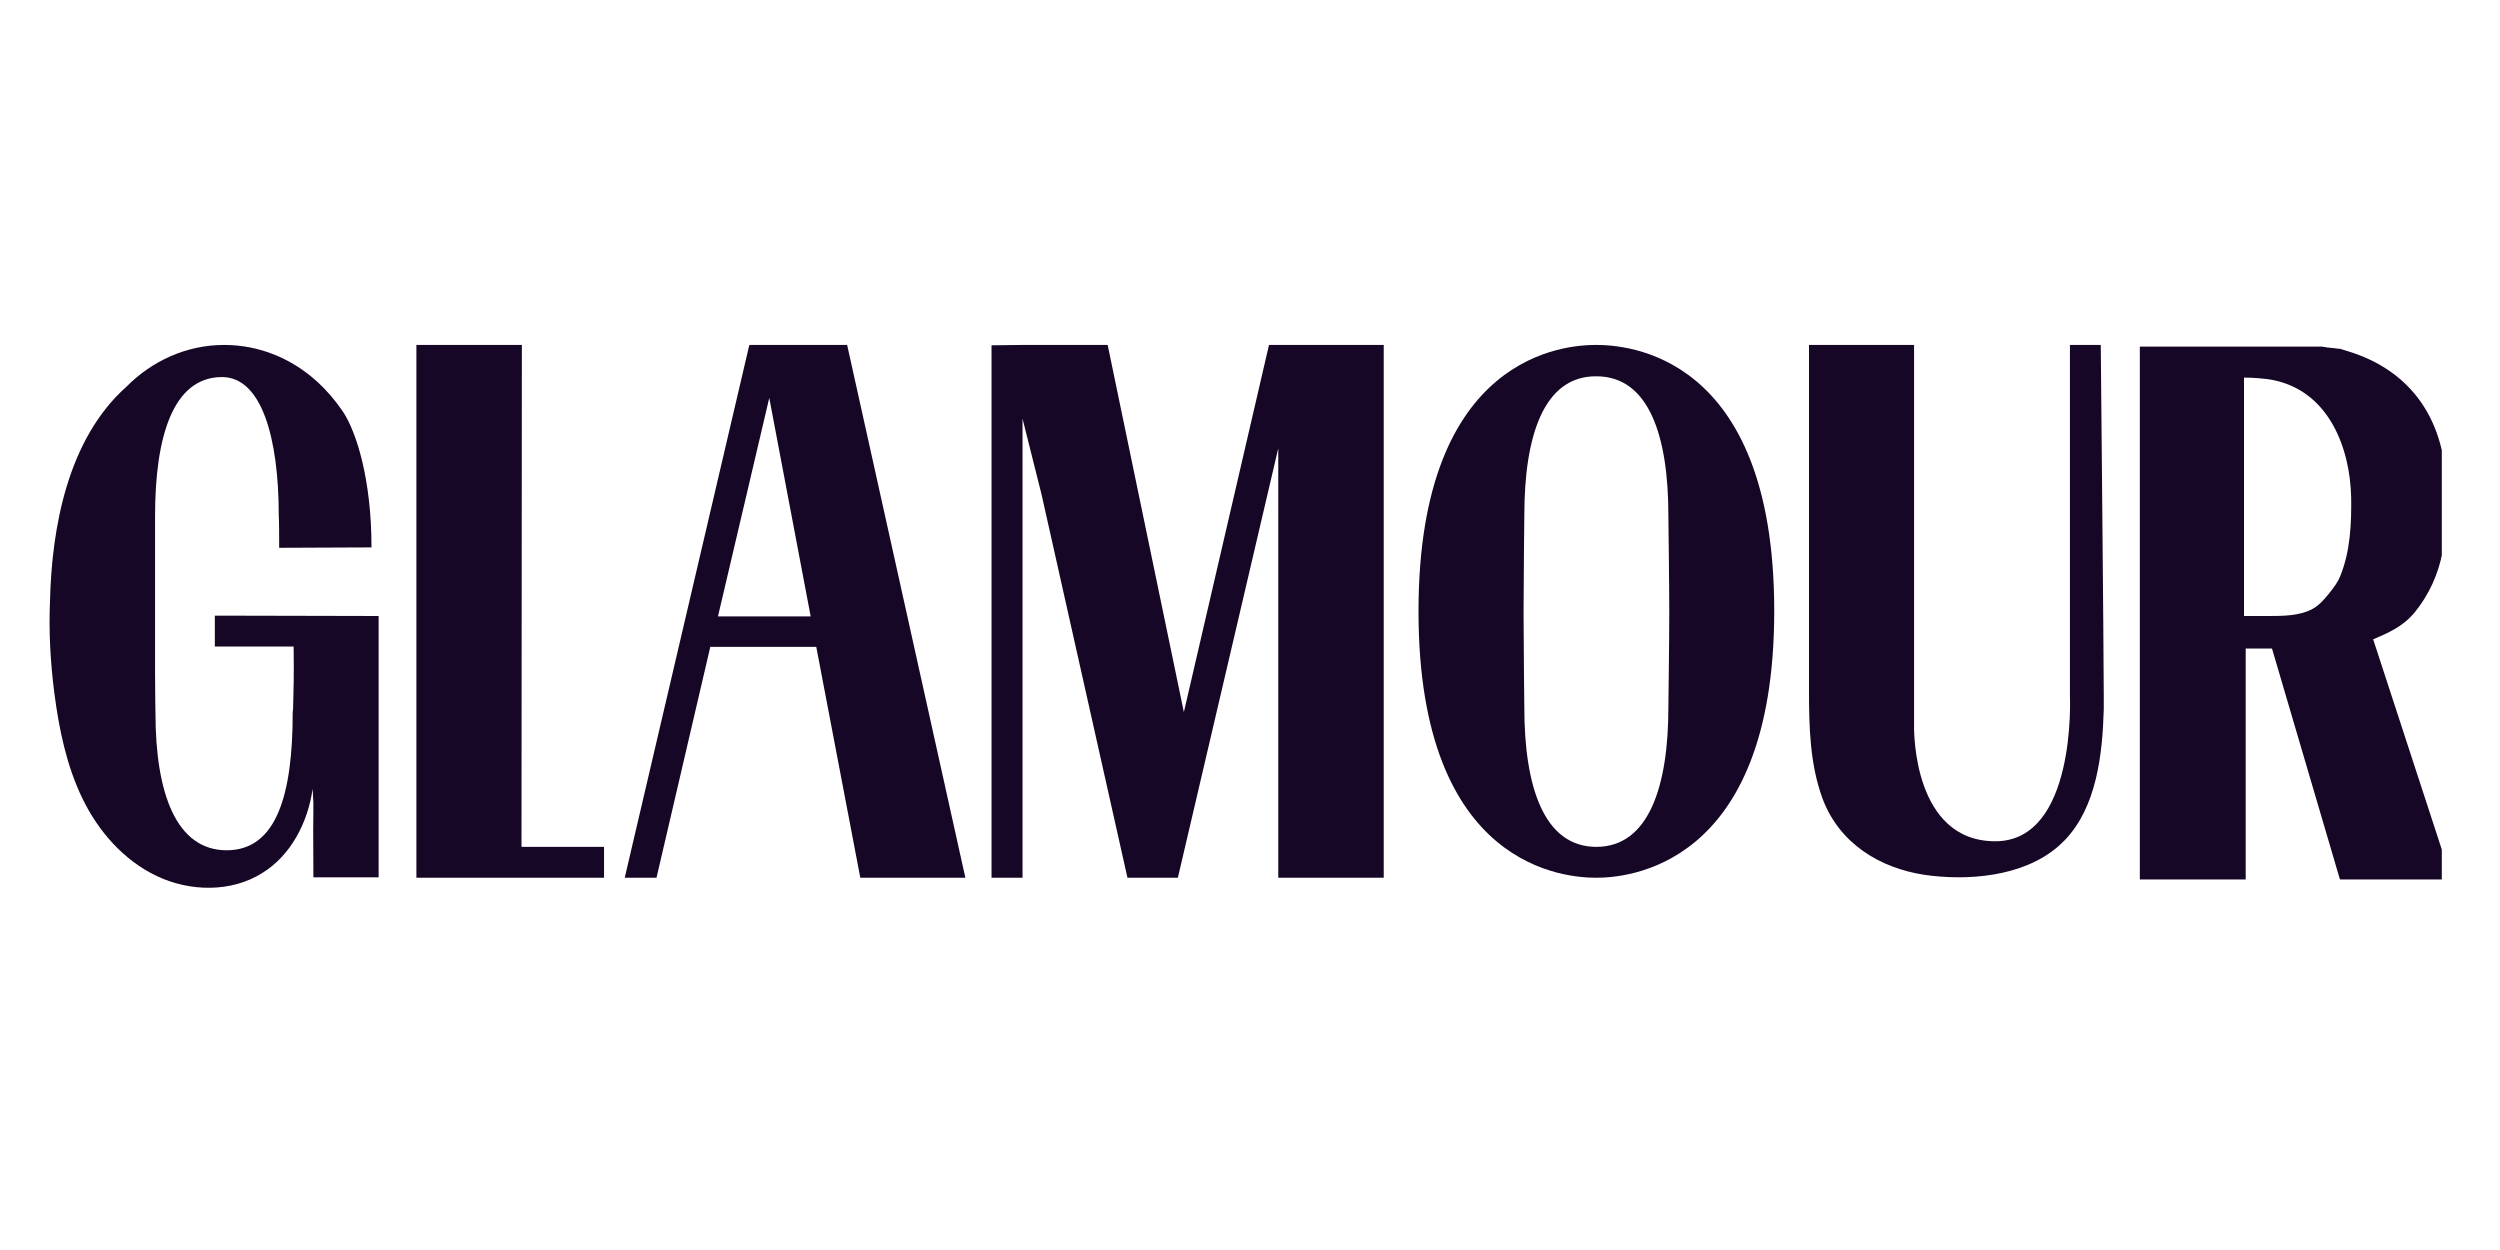
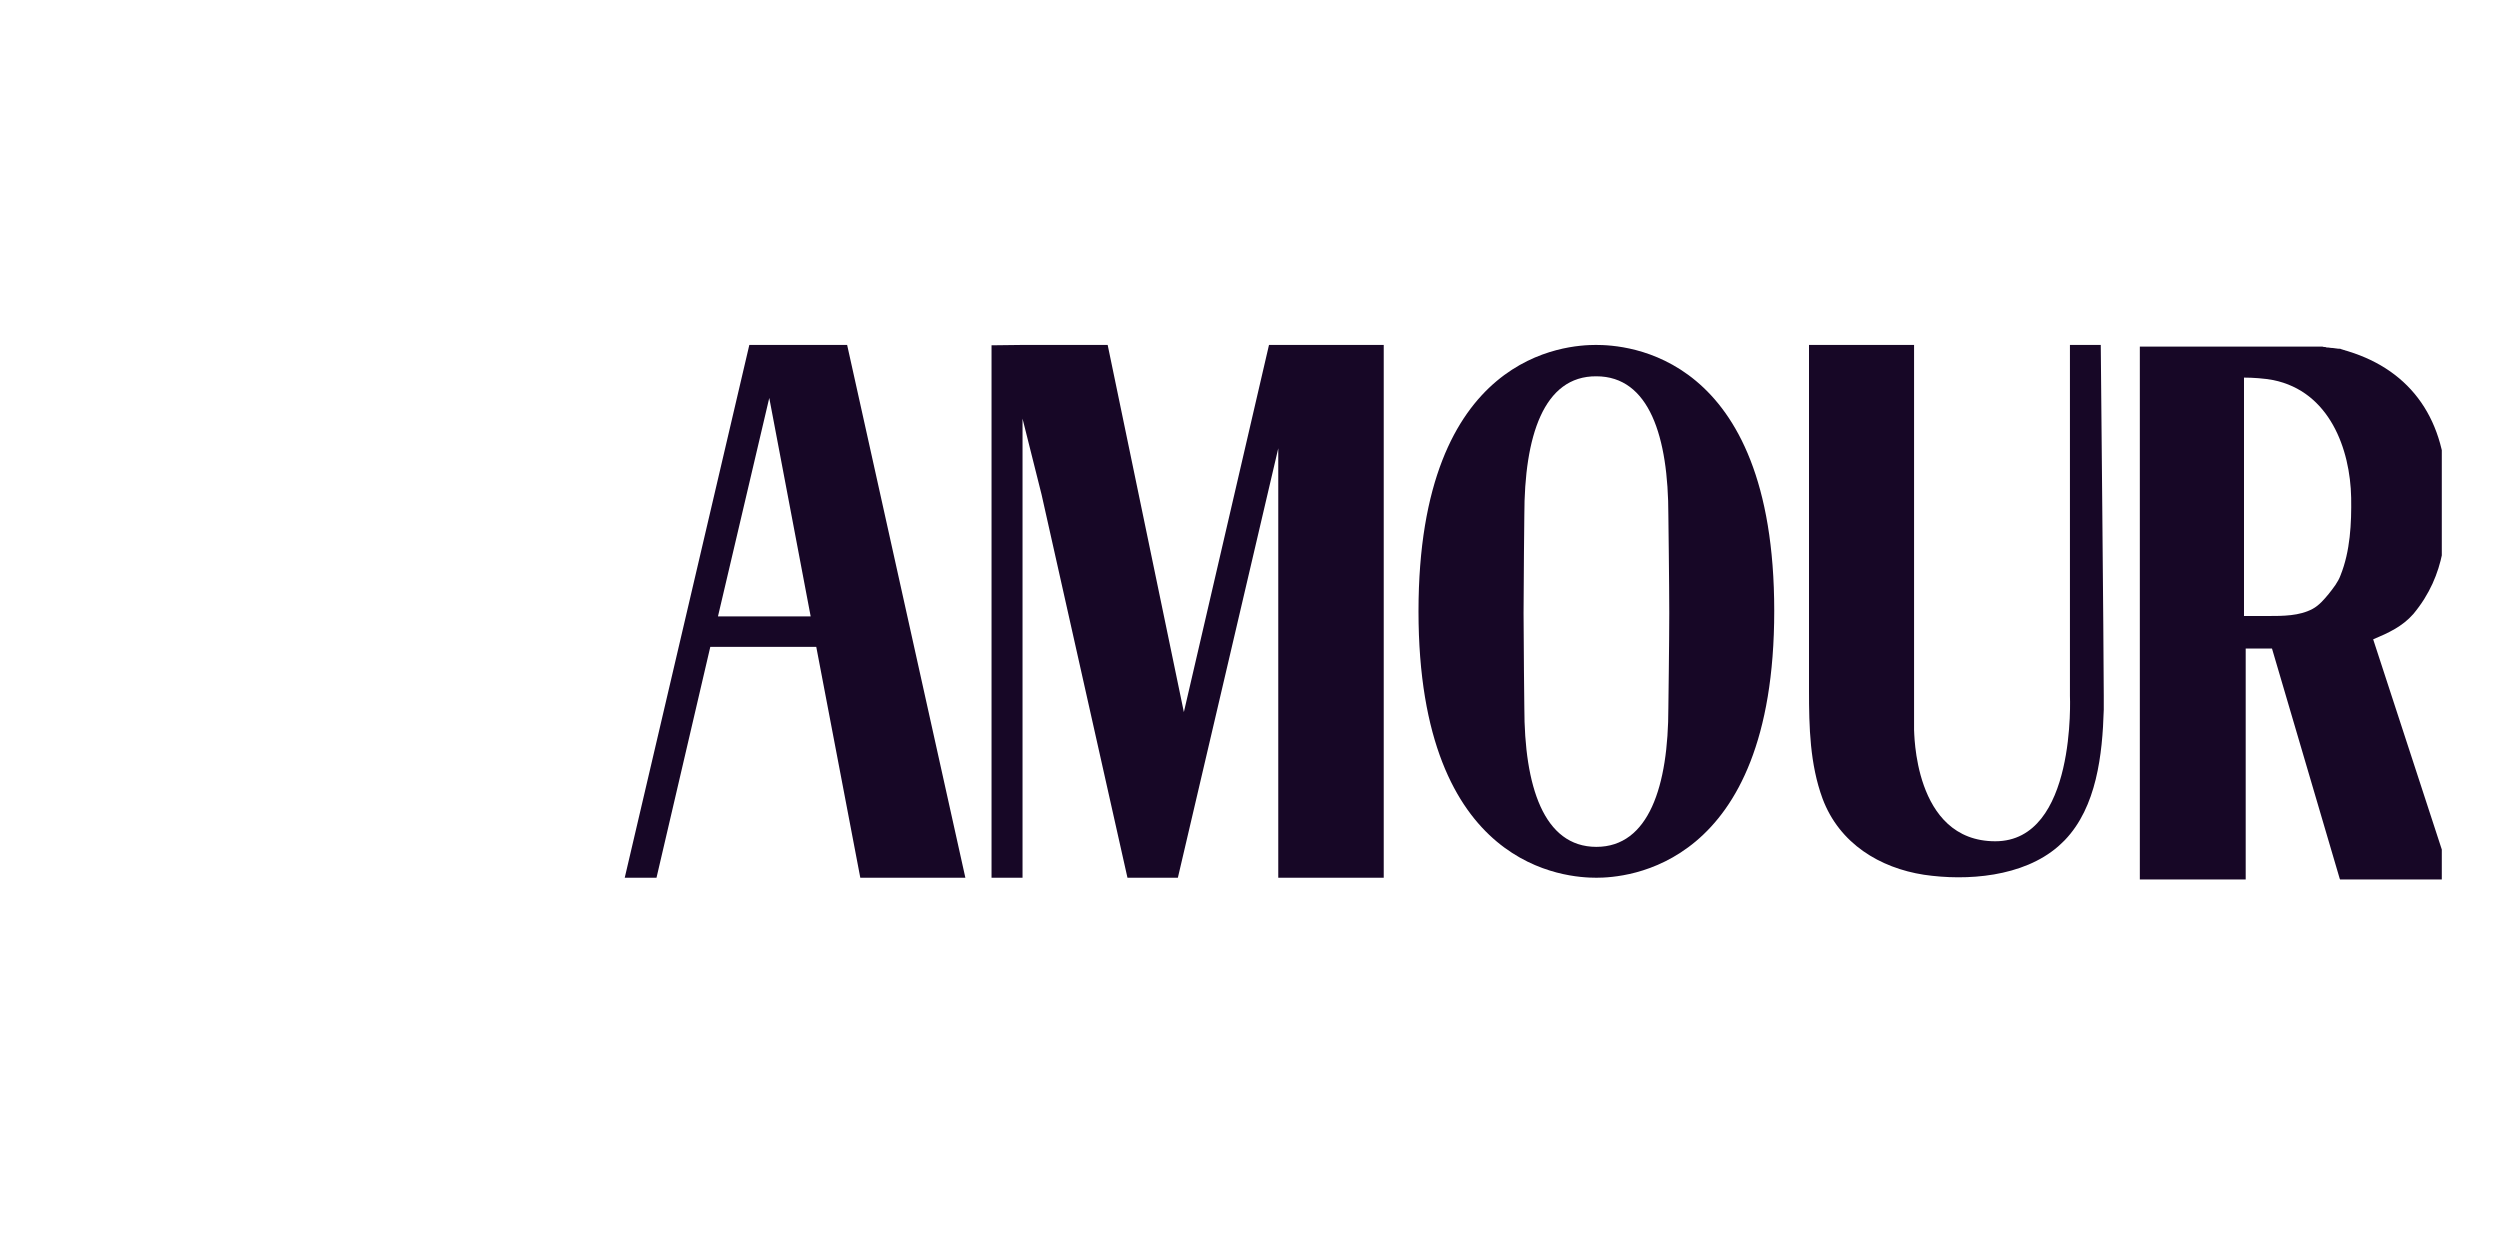
<svg xmlns="http://www.w3.org/2000/svg" width="100" zoomAndPan="magnify" viewBox="0 0 75 37.5" height="50" preserveAspectRatio="xMidYMid meet" version="1.0">
  <defs>
    <clipPath id="22eae44900">
      <path d="M 12 10.336 L 19 10.336 L 19 26.617 L 12 26.617 Z M 12 10.336 " clip-rule="nonzero" />
    </clipPath>
    <clipPath id="e1061295e1">
      <path d="M 18 10.336 L 29 10.336 L 29 26.617 L 18 26.617 Z M 18 10.336 " clip-rule="nonzero" />
    </clipPath>
    <clipPath id="3f84f655ef">
      <path d="M 29 10.336 L 42 10.336 L 42 26.617 L 29 26.617 Z M 29 10.336 " clip-rule="nonzero" />
    </clipPath>
    <clipPath id="8a5295119b">
      <path d="M 42 10.336 L 54 10.336 L 54 26.617 L 42 26.617 Z M 42 10.336 " clip-rule="nonzero" />
    </clipPath>
    <clipPath id="0544c9e661">
      <path d="M 54 10.336 L 64 10.336 L 64 26.617 L 54 26.617 Z M 54 10.336 " clip-rule="nonzero" />
    </clipPath>
    <clipPath id="c20064b6b0">
      <path d="M 64 10.336 L 73.254 10.336 L 73.254 26.617 L 64 26.617 Z M 64 10.336 " clip-rule="nonzero" />
    </clipPath>
    <clipPath id="5f1967280b">
-       <path d="M 1.461 10.336 L 12 10.336 L 12 26.617 L 1.461 26.617 Z M 1.461 10.336 " clip-rule="nonzero" />
-     </clipPath>
+       </clipPath>
  </defs>
  <g clip-path="url(#22eae44900)">
-     <path fill="#170726" d="M 18.121 25.406 L 15.645 25.406 L 15.656 10.348 L 12.492 10.348 L 12.492 26.332 L 18.121 26.332 Z M 18.121 25.406 " fill-opacity="1" fill-rule="nonzero" />
-   </g>
+     </g>
  <g clip-path="url(#e1061295e1)">
    <path fill="#170726" d="M 22.48 10.348 L 18.742 26.332 L 19.695 26.332 L 21.309 19.406 L 24.488 19.406 L 25.809 26.332 L 28.961 26.332 L 25.414 10.348 L 22.48 10.348 M 21.539 18.492 L 23.078 11.938 L 24.32 18.492 Z M 21.539 18.492 " fill-opacity="1" fill-rule="nonzero" />
  </g>
  <g clip-path="url(#3f84f655ef)">
    <path fill="#170726" d="M 38.07 10.348 L 35.516 21.363 L 33.23 10.348 L 30.676 10.348 L 29.746 10.359 L 29.746 26.332 L 30.676 26.332 L 30.676 12.559 L 31.246 14.832 L 33.824 26.332 L 35.336 26.332 L 38.348 13.449 L 38.348 26.332 L 41.512 26.332 L 41.512 10.348 L 38.07 10.348 " fill-opacity="1" fill-rule="nonzero" />
  </g>
  <g clip-path="url(#8a5295119b)">
    <path fill="#170726" d="M 45.73 15.457 C 45.73 15.457 45.707 17.555 45.707 18.391 C 45.707 19.23 45.73 21.227 45.73 21.227 C 45.73 23.574 46.305 25.406 47.891 25.406 C 49.469 25.406 50.051 23.574 50.051 21.227 C 50.051 21.227 50.078 19.23 50.078 18.391 C 50.078 17.555 50.051 15.457 50.051 15.457 C 50.051 13.105 49.48 11.289 47.891 11.289 C 46.305 11.277 45.73 13.094 45.73 15.457 M 53.227 18.328 C 53.227 26.078 48.742 26.332 47.891 26.332 C 47.039 26.332 42.555 26.105 42.555 18.34 C 42.555 10.578 47.027 10.348 47.879 10.348 C 48.742 10.348 53.227 10.562 53.227 18.328 " fill-opacity="1" fill-rule="nonzero" />
  </g>
  <g clip-path="url(#0544c9e661)">
    <path fill="#170726" d="M 59.859 25.238 C 62.301 25.238 62.098 20.871 62.098 20.871 C 62.098 19.676 62.098 10.438 62.098 10.348 L 63.023 10.348 C 63.023 10.438 63.113 19.676 63.113 20.871 C 63.113 21.008 63.113 21.148 63.113 21.289 C 63.074 22.637 62.898 24.211 61.945 25.203 C 61.883 25.266 61.816 25.328 61.742 25.395 C 60.688 26.309 59.008 26.434 57.715 26.242 C 56.406 26.039 55.184 25.316 54.676 23.957 C 54.297 22.926 54.27 21.809 54.27 20.715 C 54.27 20.703 54.27 10.348 54.27 10.348 L 57.422 10.348 L 57.422 21.859 C 57.422 21.871 57.422 21.887 57.422 21.898 C 57.434 21.898 57.383 25.238 59.859 25.238 Z M 59.859 25.238 " fill-opacity="1" fill-rule="nonzero" />
  </g>
  <g clip-path="url(#c20064b6b0)">
    <path fill="#170726" d="M 71.195 19.18 C 71.652 18.988 72.07 18.797 72.402 18.418 C 73.395 17.223 73.395 15.938 73.395 14.809 C 73.395 12.621 72.352 11.125 70.445 10.539 C 70.422 10.527 70.395 10.527 70.355 10.512 C 70.344 10.512 70.344 10.512 70.332 10.5 C 70.332 10.5 70.316 10.5 70.316 10.5 C 70.293 10.488 70.266 10.488 70.242 10.477 C 70.215 10.461 70.191 10.461 70.152 10.461 C 70.152 10.461 70.141 10.461 70.141 10.461 C 70.113 10.461 70.09 10.449 70.051 10.449 C 70.027 10.449 70 10.438 69.961 10.438 C 69.949 10.438 69.949 10.438 69.938 10.438 C 69.91 10.438 69.875 10.426 69.848 10.426 C 69.848 10.426 69.836 10.426 69.836 10.426 C 69.809 10.426 69.785 10.426 69.758 10.41 C 69.758 10.41 69.746 10.41 69.746 10.41 C 69.723 10.41 69.695 10.41 69.672 10.398 C 69.672 10.398 69.656 10.398 69.656 10.398 C 69.633 10.398 69.621 10.398 69.594 10.398 C 69.594 10.398 69.582 10.398 69.582 10.398 C 69.555 10.398 69.531 10.398 69.52 10.398 C 69.52 10.398 69.504 10.398 69.504 10.398 C 69.48 10.398 69.469 10.398 69.453 10.398 C 69.453 10.398 69.441 10.398 69.441 10.398 C 69.418 10.398 69.402 10.398 69.379 10.398 C 69.379 10.398 69.367 10.398 69.367 10.398 C 69.352 10.398 69.328 10.398 69.316 10.398 C 69.316 10.398 69.316 10.398 69.301 10.398 C 69.289 10.398 69.266 10.398 69.25 10.398 C 69.25 10.398 69.238 10.398 69.238 10.398 C 69.227 10.398 69.211 10.398 69.199 10.398 C 69.188 10.398 69.176 10.398 69.176 10.398 C 69.16 10.398 69.16 10.398 69.16 10.398 L 64.195 10.398 L 64.195 26.383 L 67.371 26.383 L 67.371 19.457 L 68.16 19.457 L 70.191 26.359 L 70.203 26.383 L 73.547 26.383 Z M 68.043 18.48 C 67.98 18.48 67.32 18.48 67.32 18.48 C 67.32 17.578 67.32 11.312 67.32 11.328 C 67.586 11.328 67.93 11.352 68.195 11.402 C 69.887 11.746 70.508 13.473 70.535 14.934 C 70.547 15.699 70.508 16.535 70.215 17.262 C 70.141 17.465 70 17.641 69.859 17.82 C 69.723 17.984 69.57 18.164 69.379 18.266 C 68.984 18.48 68.488 18.48 68.043 18.48 " fill-opacity="1" fill-rule="nonzero" />
  </g>
  <g clip-path="url(#5f1967280b)">
    <path fill="#170726" d="M 10.293 12.355 C 10.699 12.977 11.145 14.391 11.145 16.422 C 10.371 16.422 9.047 16.434 8.375 16.434 L 8.375 16.258 C 8.375 15.609 8.363 15.48 8.363 15.48 C 8.363 13.105 7.84 11.312 6.66 11.312 C 5.188 11.312 4.652 13.105 4.652 15.48 L 4.652 20.156 C 4.652 20.816 4.664 21.379 4.664 21.379 C 4.664 23.805 5.289 25.508 6.801 25.508 C 8.312 25.508 8.781 23.805 8.781 21.379 L 8.793 21.25 C 8.809 20.691 8.82 20.234 8.809 19.395 C 8.07 19.395 7.18 19.395 6.445 19.395 C 6.445 19.18 6.445 18.684 6.445 18.469 C 8.082 18.469 9.723 18.48 11.359 18.48 C 11.359 21.227 11.359 23.574 11.359 26.32 C 10.738 26.32 10.016 26.32 9.402 26.32 C 9.379 23.664 9.43 24.555 9.379 23.664 C 9.238 24.668 8.73 25.66 7.867 26.191 C 6.938 26.777 5.695 26.754 4.703 26.281 C 3.711 25.812 2.949 24.934 2.48 23.969 C 1.996 22.977 1.77 21.871 1.629 20.781 C 1.512 19.867 1.461 18.949 1.5 18.035 C 1.551 15.824 2.035 13.168 3.789 11.605 C 4.551 10.832 5.594 10.348 6.723 10.348 C 7.777 10.348 8.742 10.754 9.492 11.43 C 9.492 11.43 9.504 11.441 9.52 11.453 C 9.797 11.707 10.051 12 10.293 12.355 Z M 10.293 12.355 " fill-opacity="1" fill-rule="nonzero" />
  </g>
</svg>